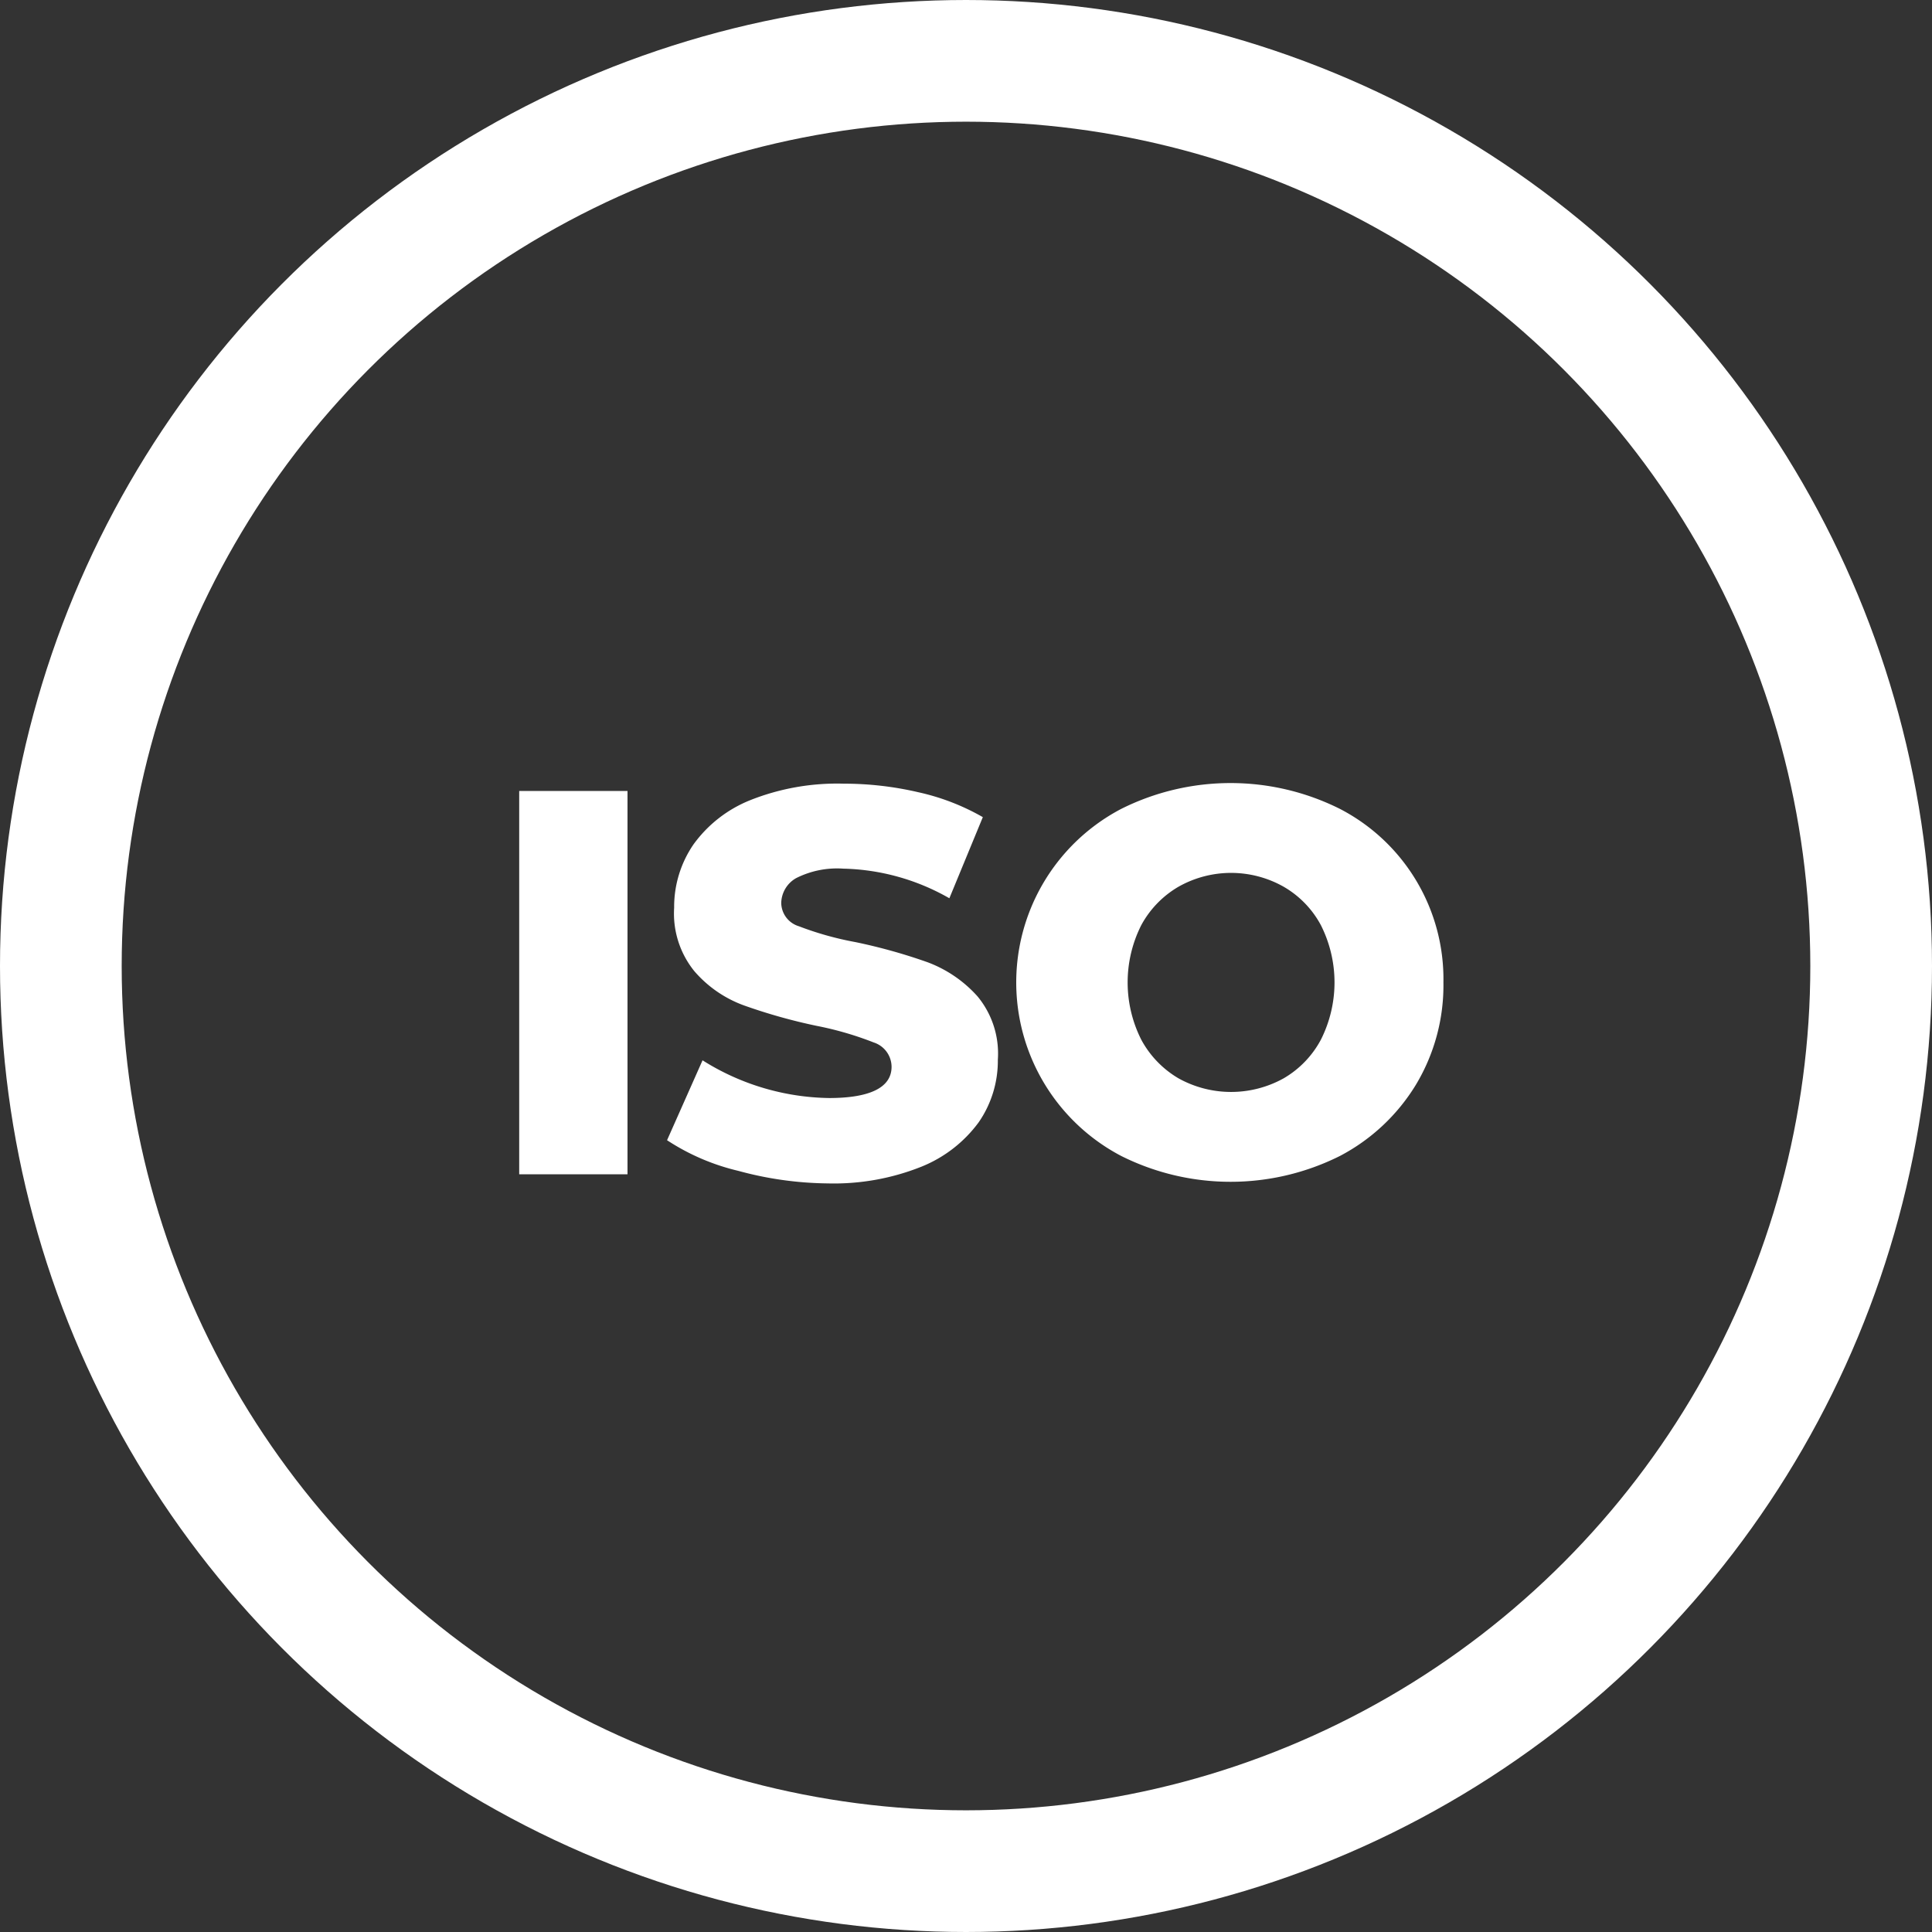
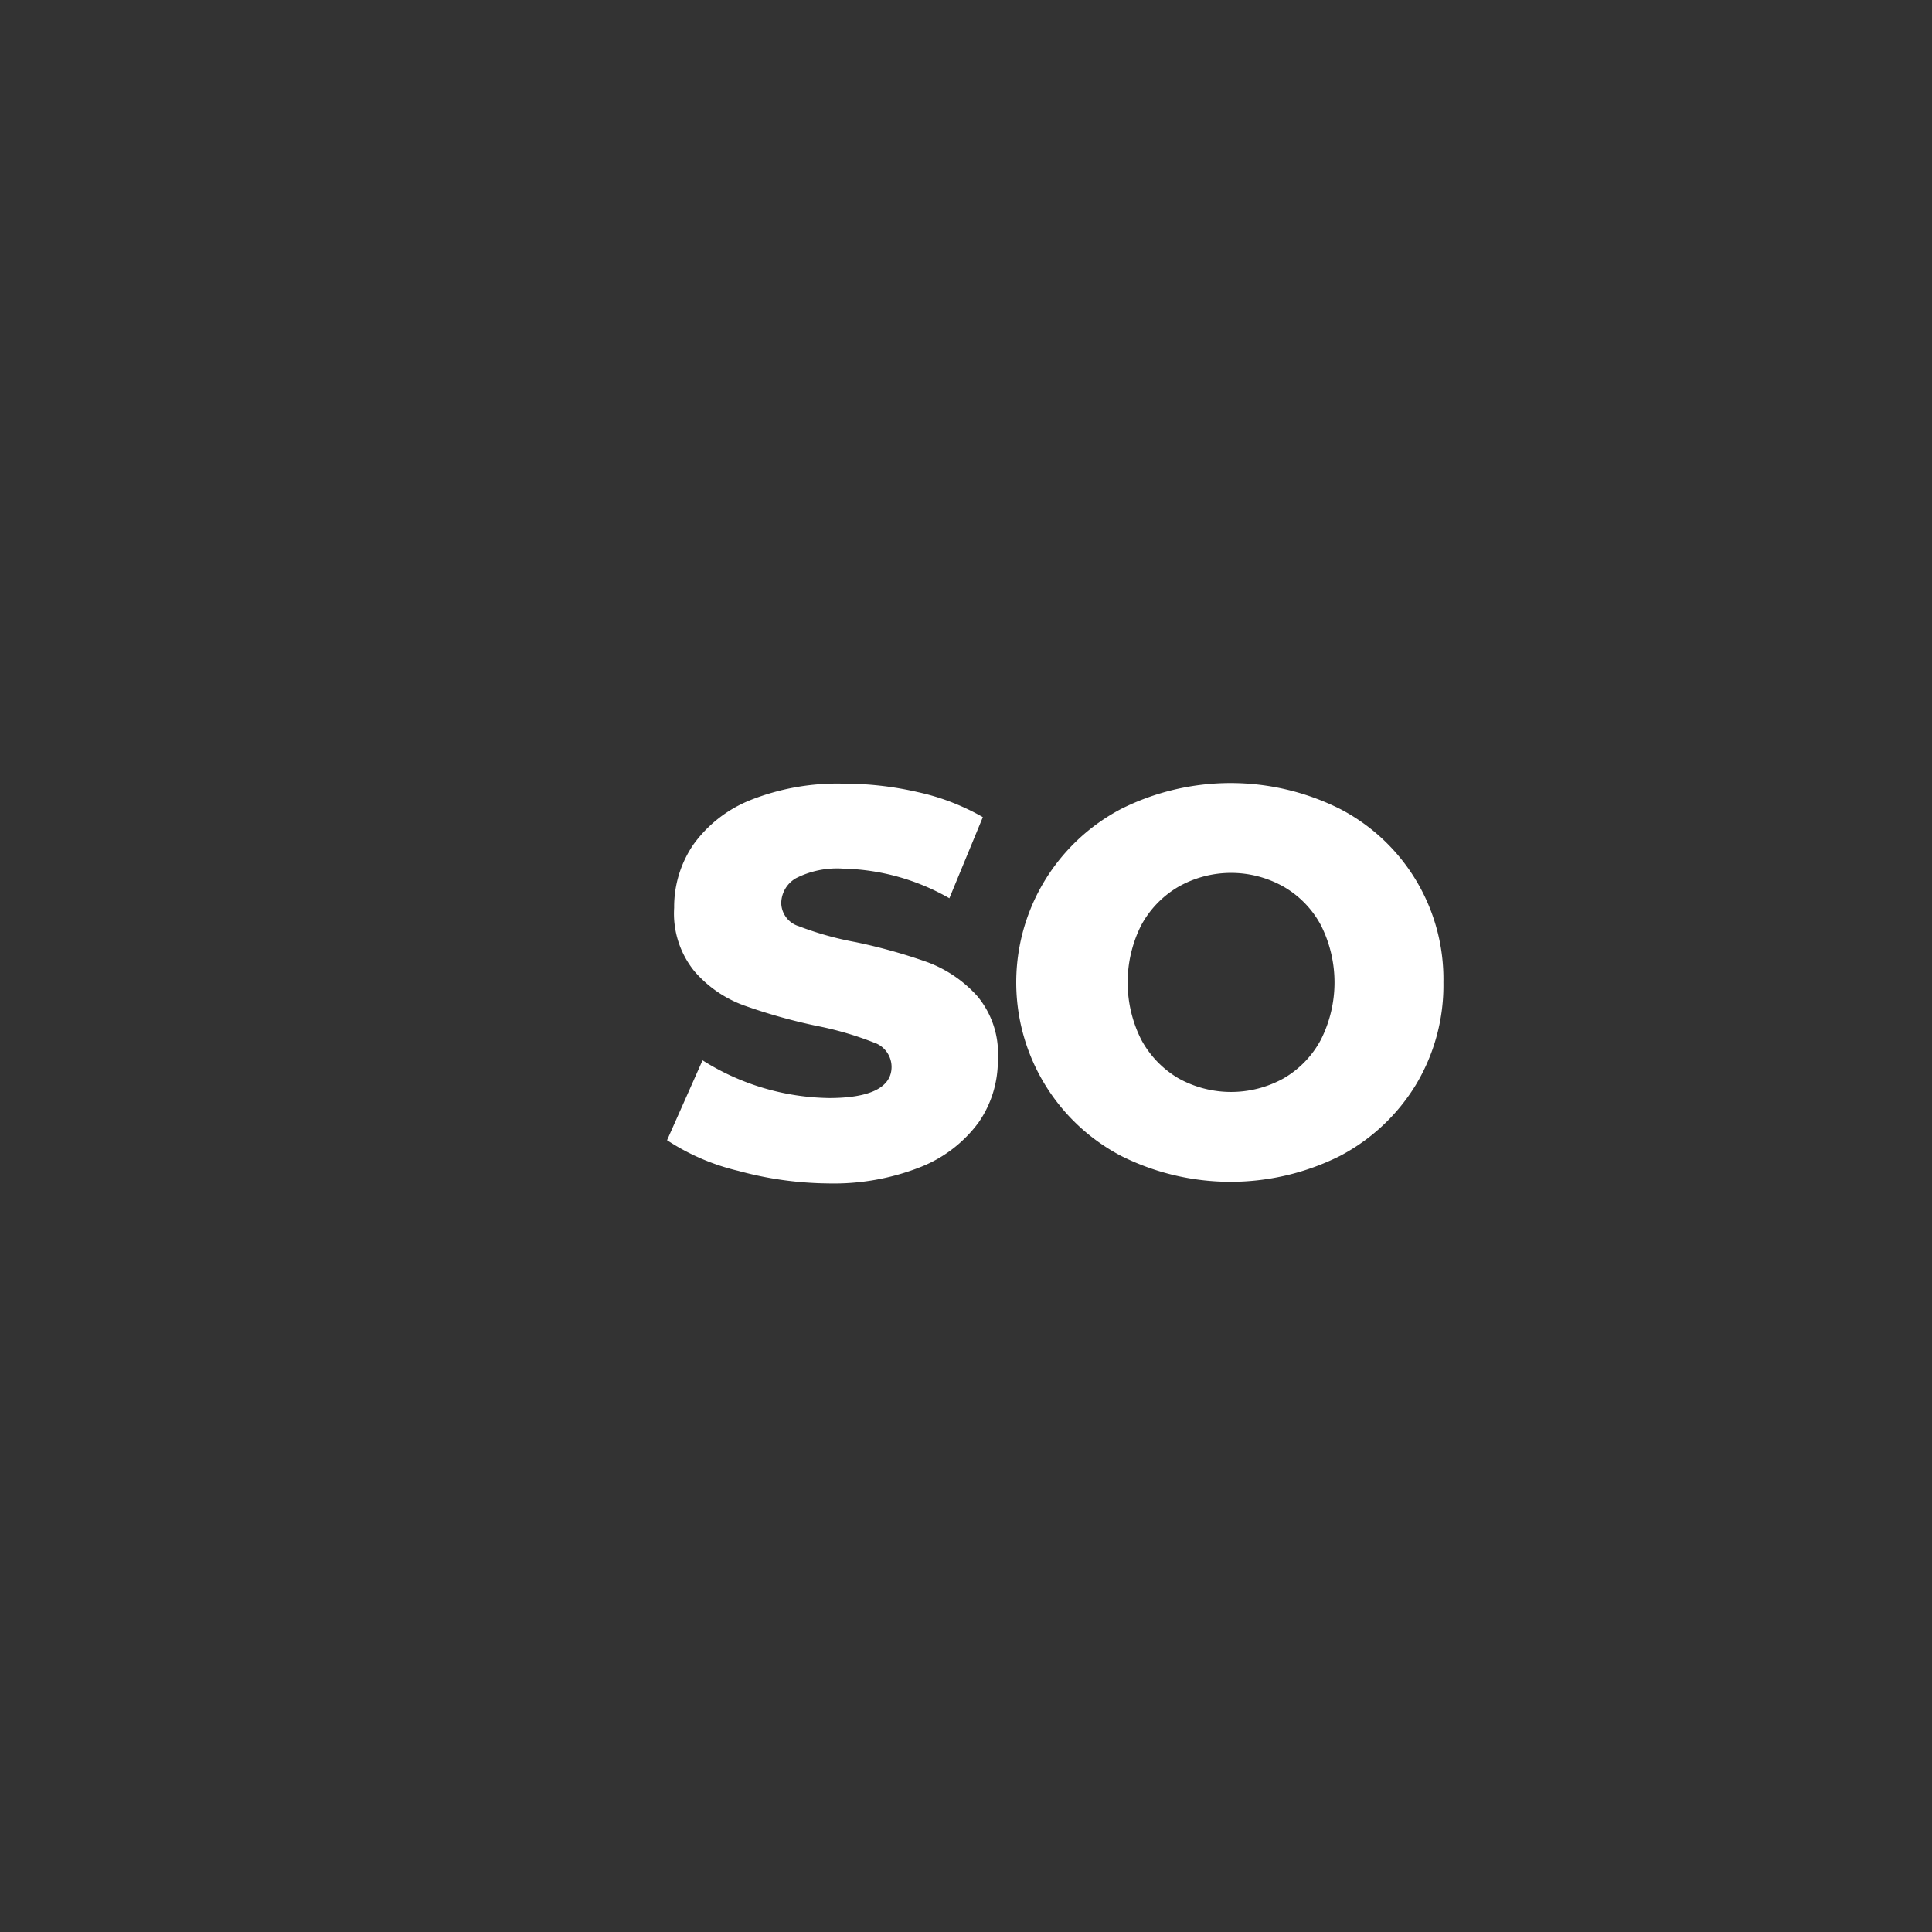
<svg xmlns="http://www.w3.org/2000/svg" id="Ebene_1" data-name="Ebene 1" viewBox="0 0 95.26 95.26">
  <rect x="0" y="0" width="95.26" height="95.26" fill="#333333" stroke="none" />
  <defs>
    <style>.cls-1{fill:none;stroke:#fff;stroke-miterlimit:10;stroke-width:6px;}.cls-2{fill:#fff;}</style>
  </defs>
  <title>0</title>
-   <circle class="cls-1" cx="47.63" cy="47.63" r="44.63" />
-   <path class="cls-2" d="M25.6,39h5.34v18.9H25.6Z" />
  <path class="cls-2" d="M36.4,57.73a11,11,0,0,1-3.51-1.51l1.75-3.94a12,12,0,0,0,6.24,1.86c2,0,3.08-.51,3.08-1.54a1.27,1.27,0,0,0-.88-1.2,16.19,16.19,0,0,0-2.82-.82,27.48,27.48,0,0,1-3.56-1,5.88,5.88,0,0,1-2.46-1.69,4.51,4.51,0,0,1-1-3.13,5.44,5.44,0,0,1,.95-3.12A6.37,6.37,0,0,1,37,39.45a11.59,11.59,0,0,1,4.6-.81,16.14,16.14,0,0,1,3.67.42,11.28,11.28,0,0,1,3.19,1.23l-1.65,4a11,11,0,0,0-5.23-1.46,4.47,4.47,0,0,0-2.33.47,1.44,1.44,0,0,0-.73,1.23,1.22,1.22,0,0,0,.87,1.14,15.62,15.62,0,0,0,2.78.78,27.14,27.14,0,0,1,3.58,1,6.22,6.22,0,0,1,2.45,1.68,4.42,4.42,0,0,1,1,3.12,5.33,5.33,0,0,1-.94,3.08,6.52,6.52,0,0,1-2.84,2.2,11.63,11.63,0,0,1-4.59.82A17.35,17.35,0,0,1,36.4,57.73Z" />
  <path class="cls-2" d="M55.29,57a9.66,9.66,0,0,1,0-17.12,12.05,12.05,0,0,1,10.77,0,9.45,9.45,0,0,1,5.11,8.56,9.51,9.51,0,0,1-1.36,5.05A9.61,9.61,0,0,1,66.06,57a12.05,12.05,0,0,1-10.77,0Zm8-3.83a4.83,4.83,0,0,0,1.84-1.91,6.27,6.27,0,0,0,0-5.64,4.81,4.81,0,0,0-1.84-1.9,5.27,5.27,0,0,0-5.18,0,4.88,4.88,0,0,0-1.84,1.9,6.27,6.27,0,0,0,0,5.64,4.9,4.9,0,0,0,1.84,1.91,5.34,5.34,0,0,0,5.18,0Z" />
</svg>